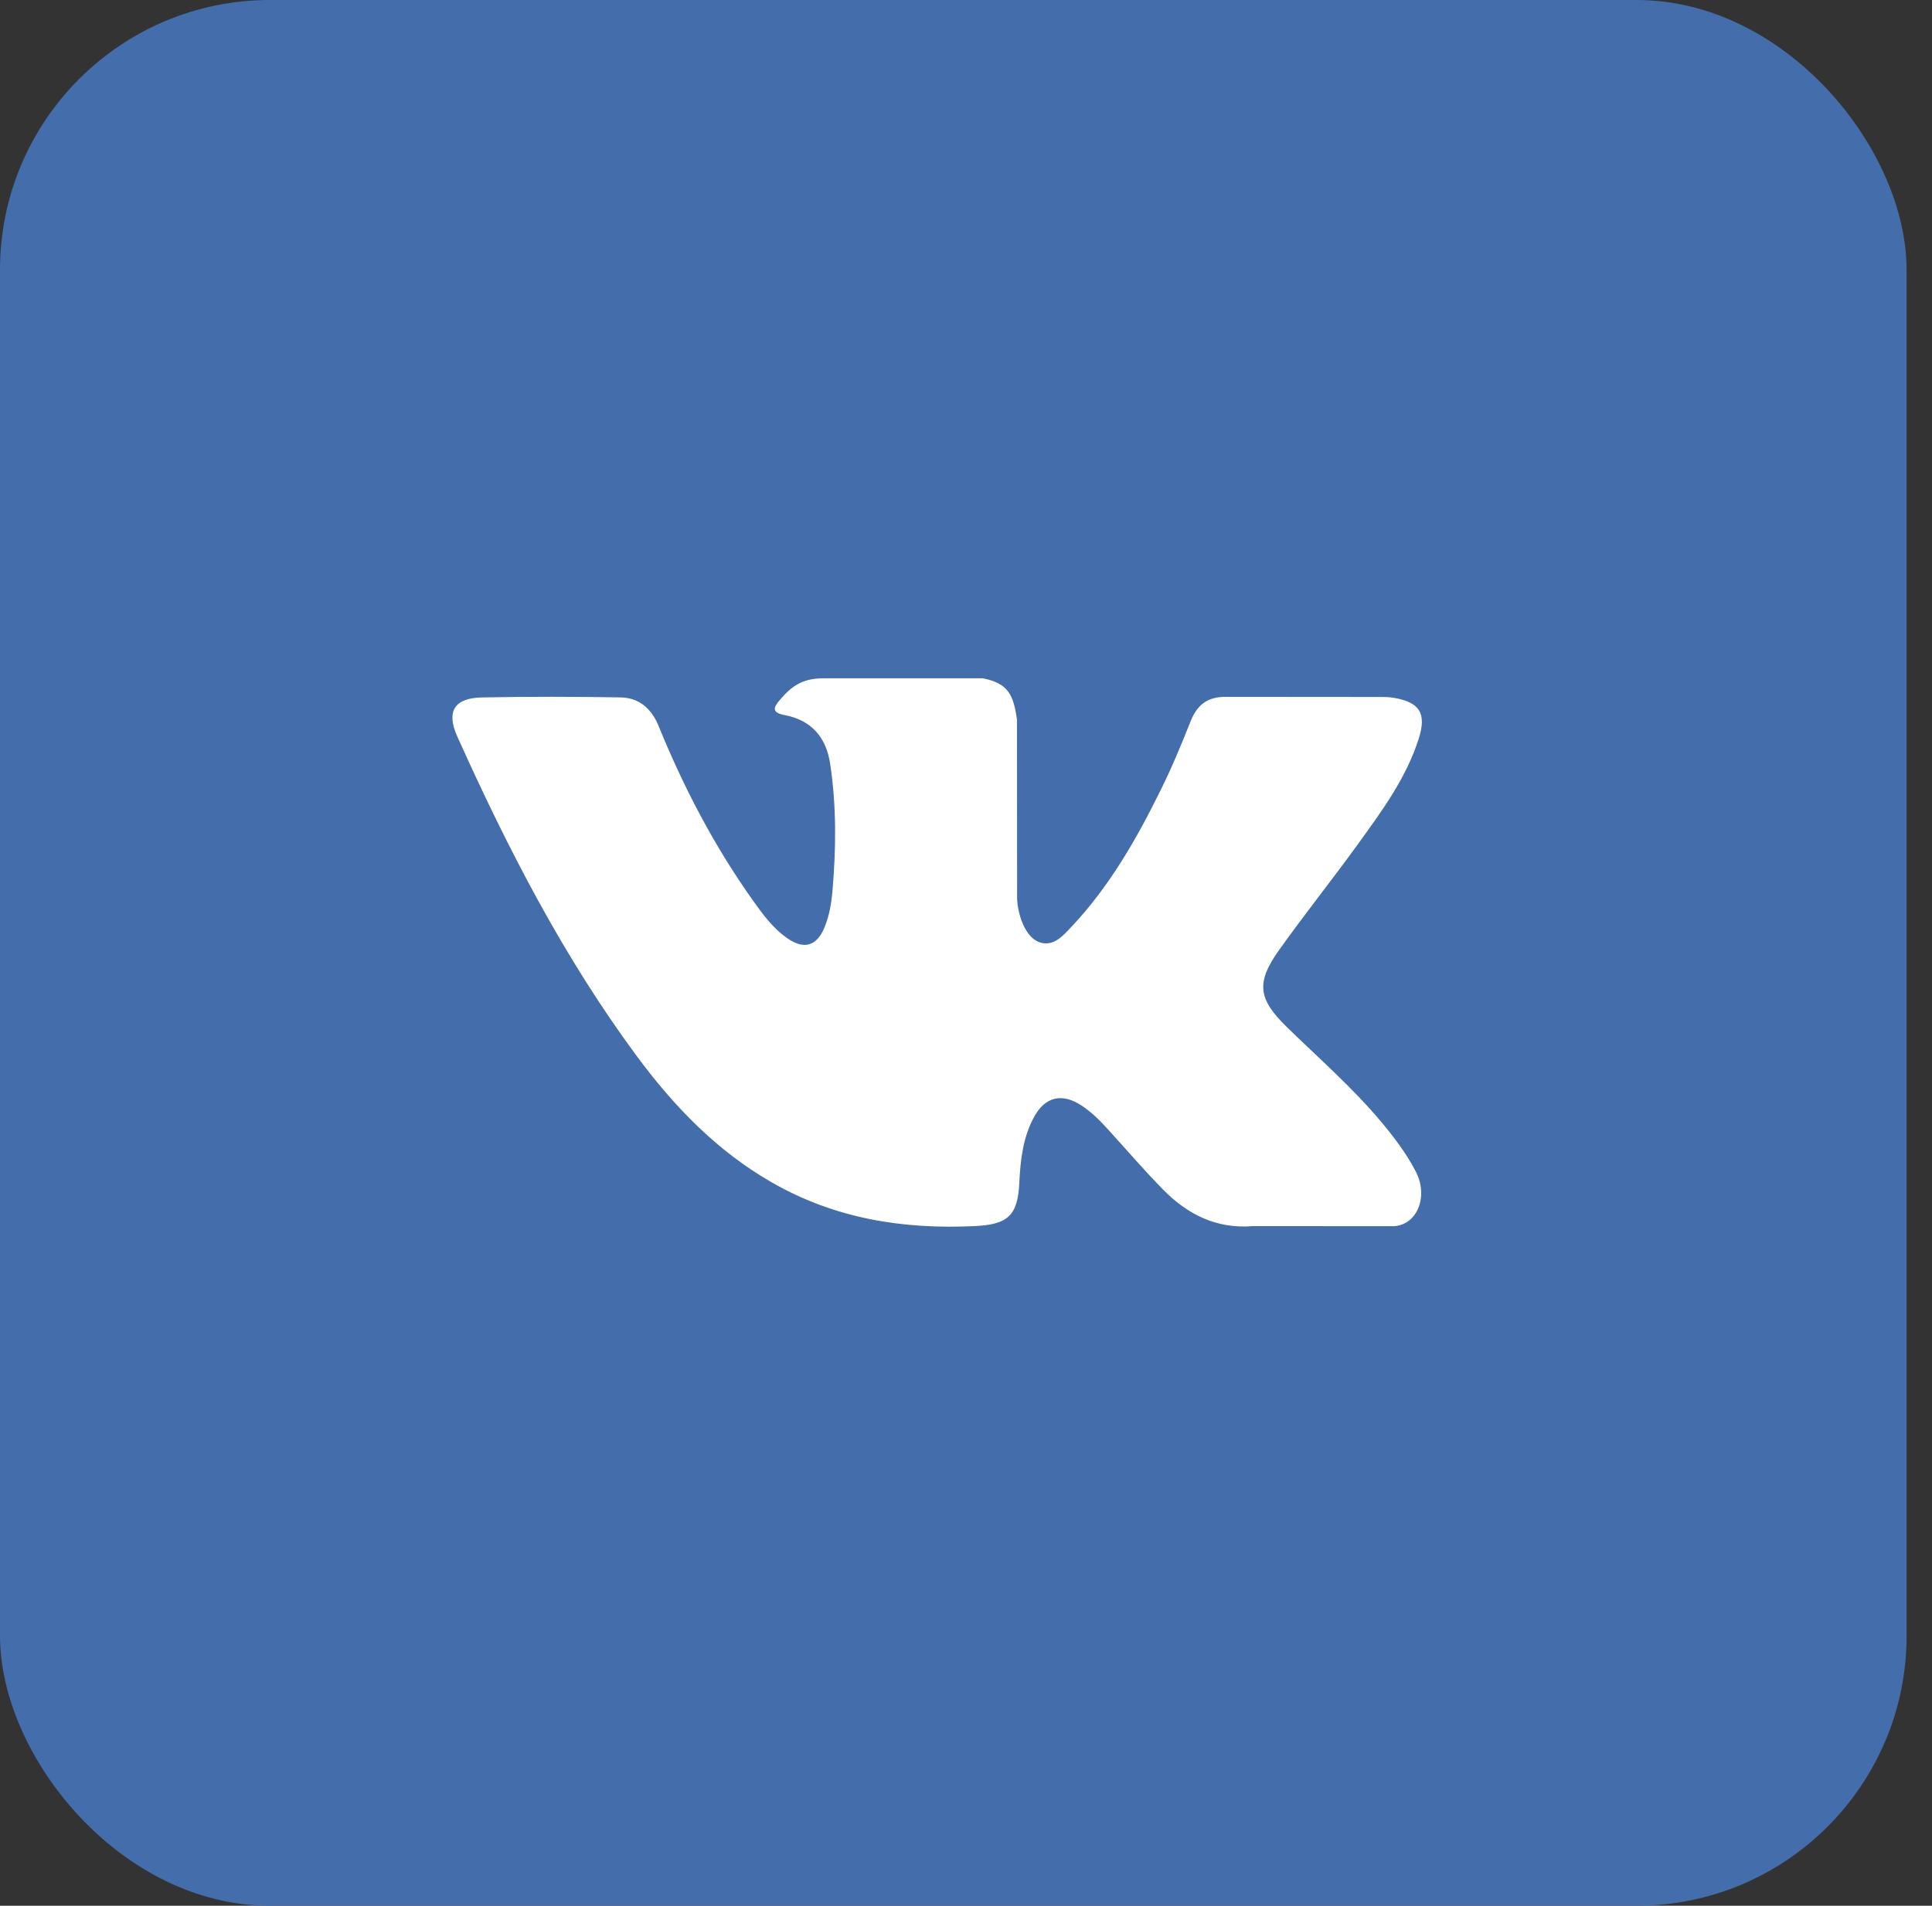
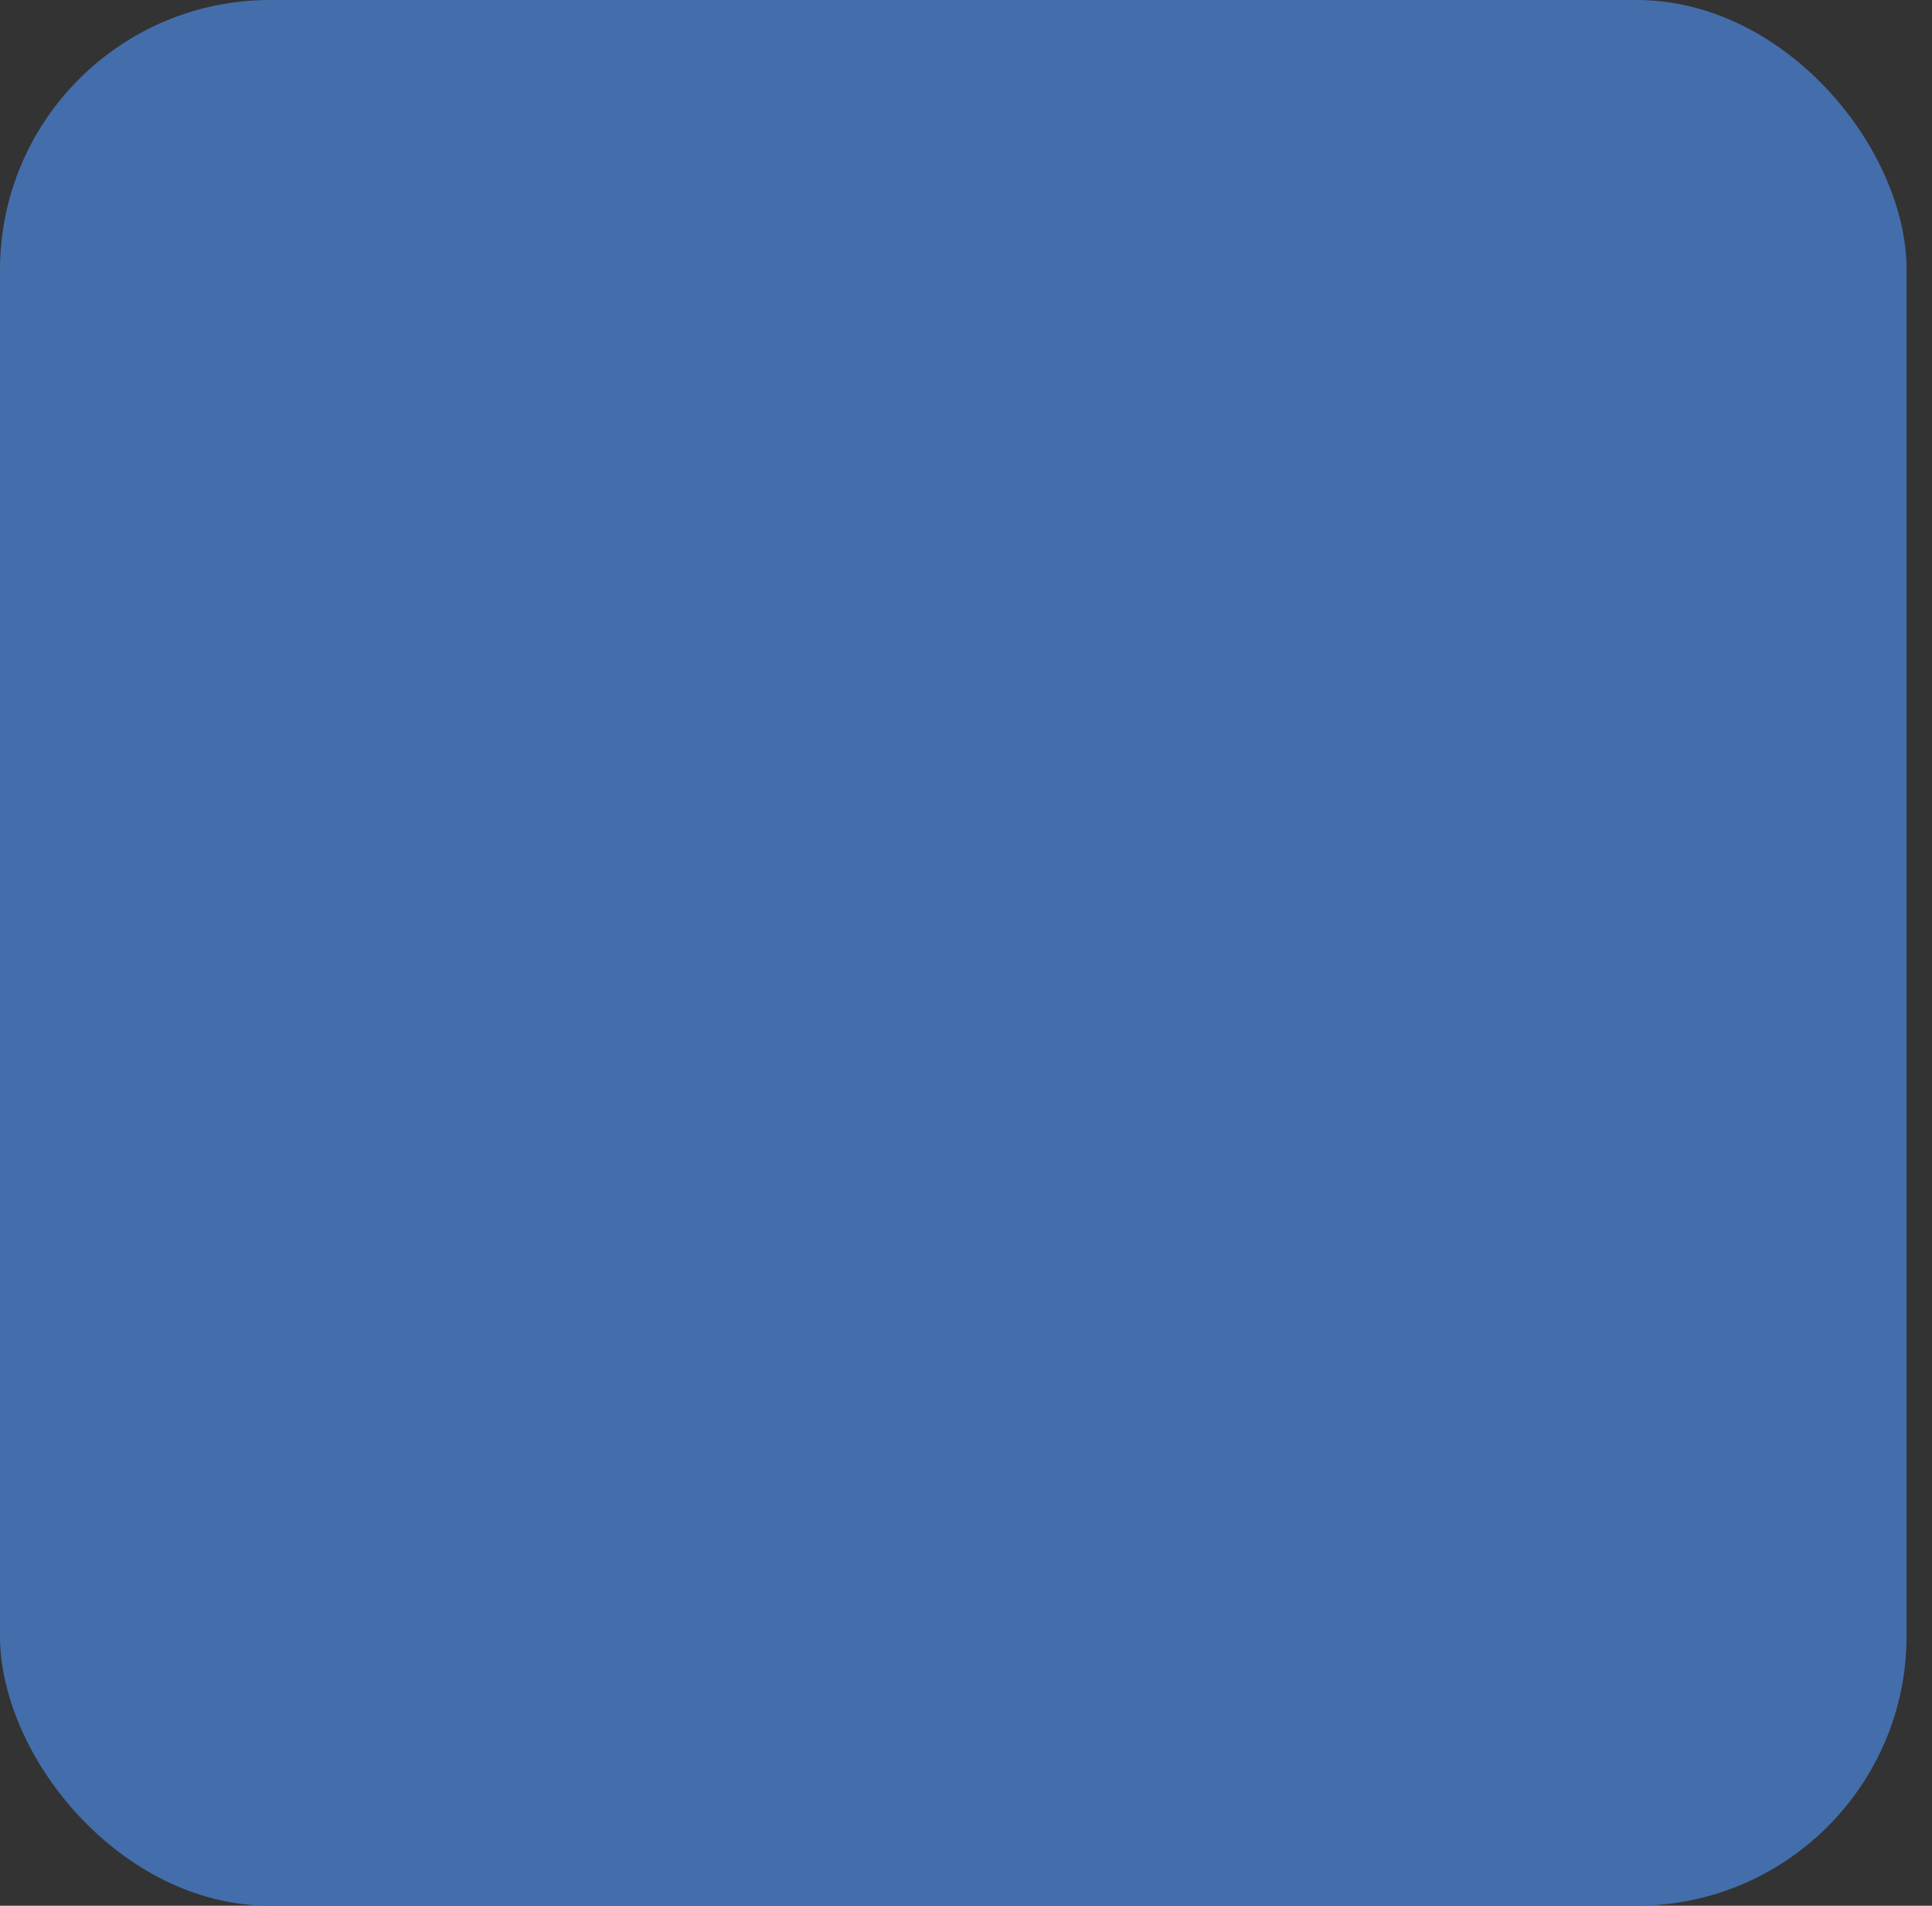
<svg xmlns="http://www.w3.org/2000/svg" width="75" height="74" viewBox="0 0 75 74" fill="none">
  <rect x="0" y="0" width="75" height="74" fill="#333333" stroke="none" />
  <rect width="74.014" height="74" rx="10.48" fill="#436EAB" />
-   <path d="M49.952 39.878C51.201 41.097 52.518 42.243 53.638 43.585C54.133 44.181 54.601 44.796 54.959 45.488C55.467 46.471 55.007 47.554 54.125 47.612L48.642 47.61C47.228 47.727 46.1 47.158 45.151 46.191C44.392 45.418 43.689 44.596 42.96 43.797C42.66 43.47 42.347 43.163 41.973 42.92C41.224 42.434 40.575 42.583 40.147 43.363C39.712 44.157 39.613 45.036 39.57 45.92C39.511 47.211 39.121 47.551 37.824 47.61C35.053 47.74 32.422 47.321 29.979 45.923C27.825 44.691 26.154 42.951 24.7 40.982C21.869 37.147 19.701 32.933 17.753 28.601C17.314 27.625 17.635 27.101 18.712 27.082C20.5 27.047 22.289 27.05 24.08 27.08C24.806 27.09 25.288 27.507 25.569 28.194C26.536 30.573 27.72 32.836 29.206 34.934C29.602 35.492 30.006 36.051 30.581 36.444C31.216 36.88 31.701 36.735 32 36.027C32.189 35.578 32.273 35.094 32.315 34.614C32.457 32.959 32.476 31.307 32.227 29.659C32.075 28.63 31.495 27.964 30.468 27.769C29.944 27.67 30.022 27.475 30.276 27.176C30.716 26.66 31.131 26.339 31.957 26.339H38.153C39.129 26.531 39.346 26.97 39.479 27.951L39.484 34.832C39.474 35.212 39.674 36.34 40.358 36.591C40.906 36.77 41.267 36.332 41.596 35.985C43.08 34.41 44.139 32.55 45.084 30.623C45.504 29.776 45.865 28.897 46.215 28.017C46.474 27.365 46.881 27.044 47.616 27.059L53.579 27.064C53.756 27.064 53.935 27.066 54.106 27.096C55.111 27.267 55.387 27.699 55.076 28.68C54.587 30.22 53.636 31.502 52.705 32.791C51.711 34.167 50.647 35.495 49.661 36.88C48.755 38.144 48.827 38.781 49.952 39.878Z" fill="white" />
</svg>